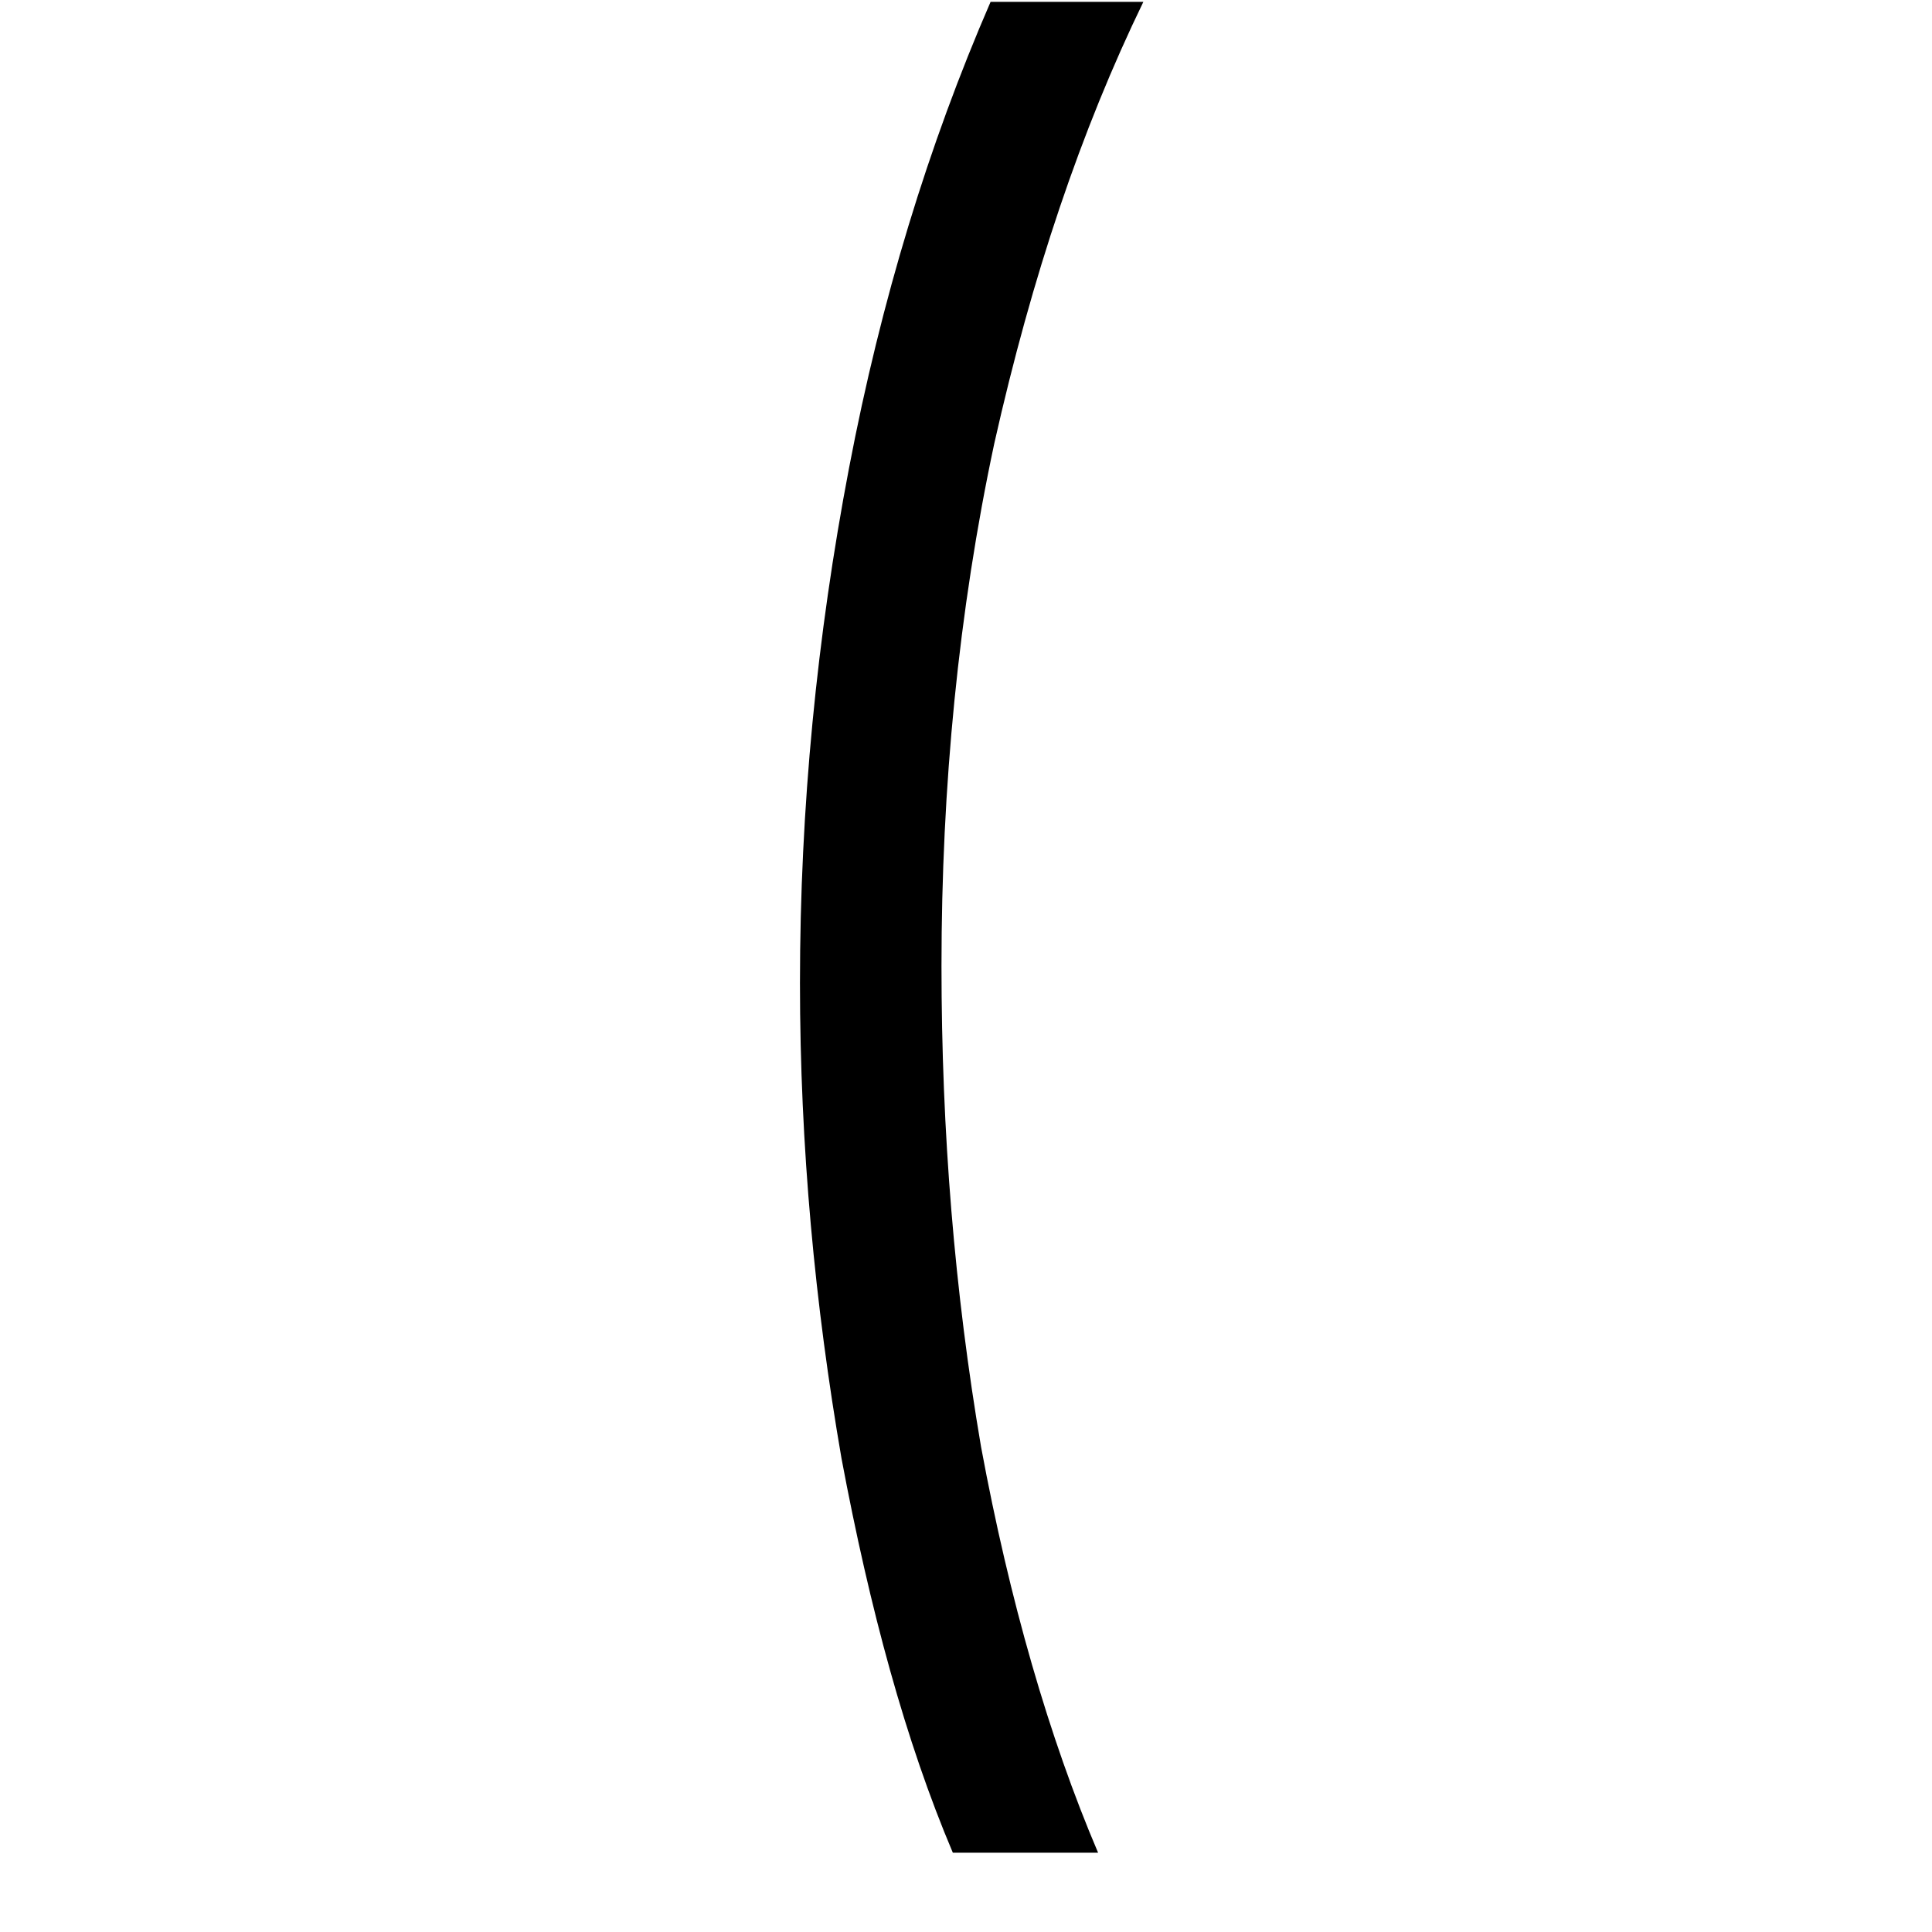
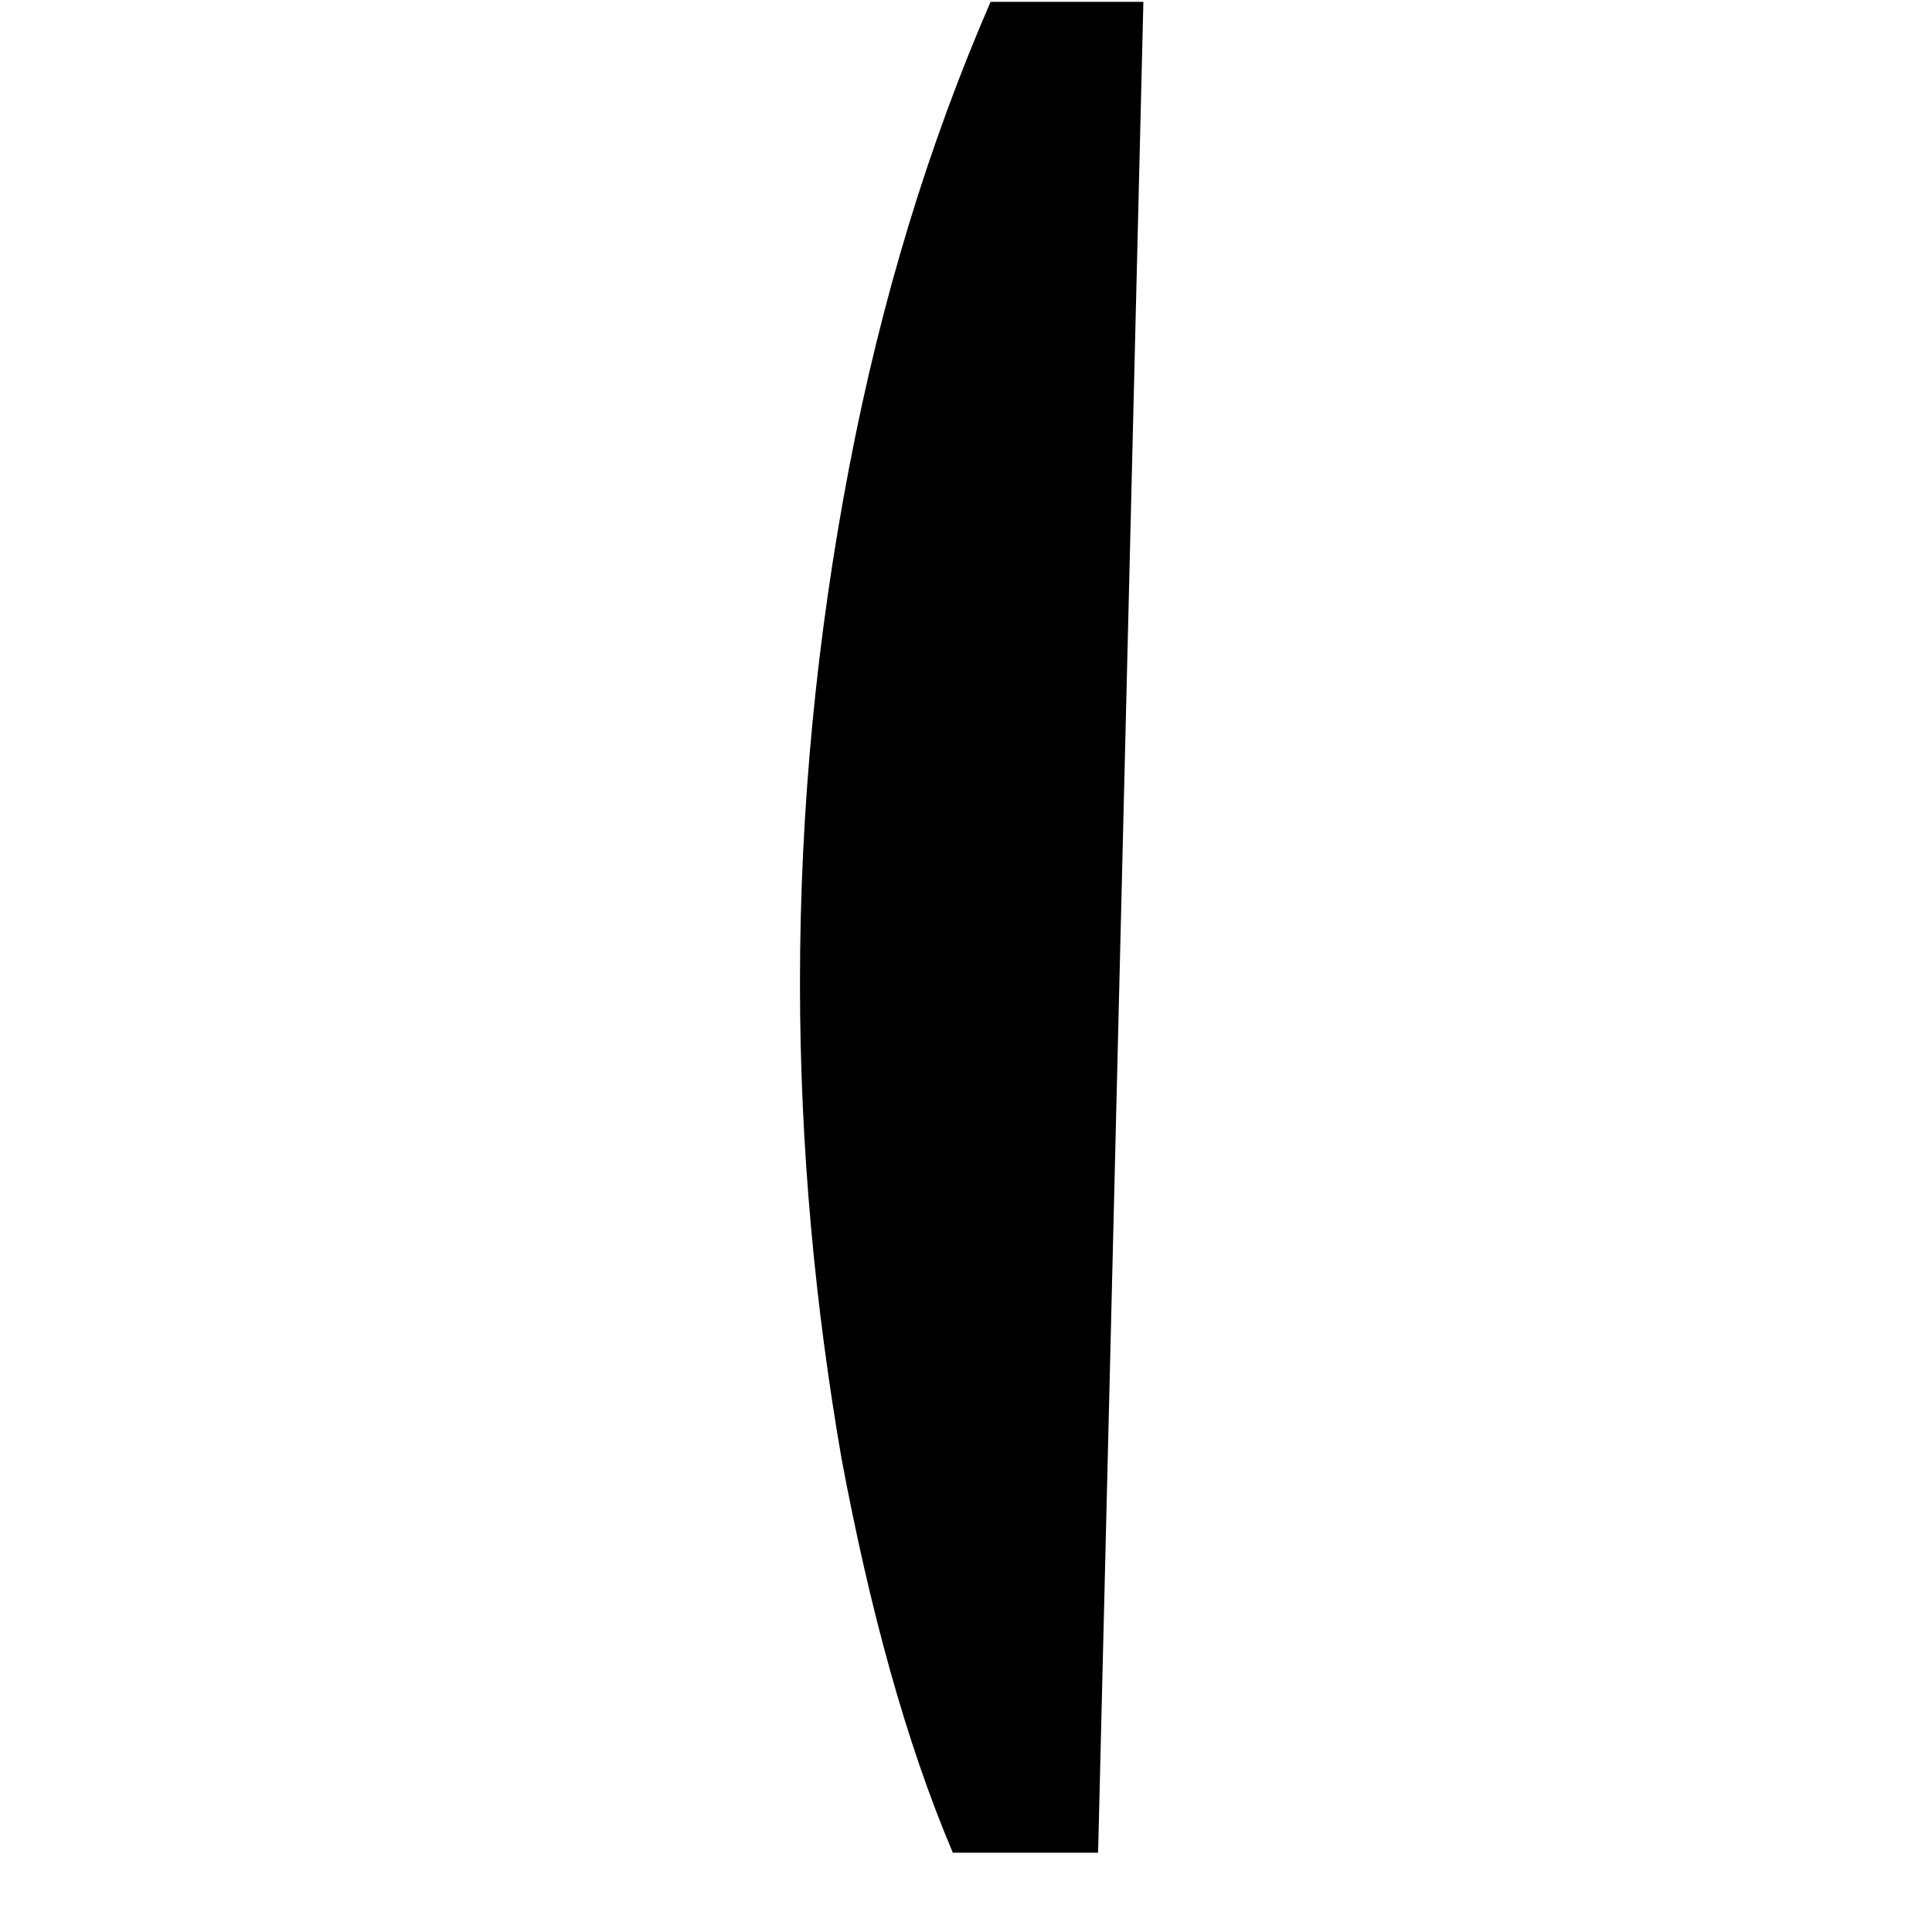
<svg xmlns="http://www.w3.org/2000/svg" fill="#000000" width="800px" height="800px" viewBox="-6.5 0 32 32" version="1.1">
  <title>parenleft</title>
-   <path d="M12.438 0.031h-2.531c-1.031 2.375-1.813 4.938-2.344 7.719s-0.813 5.625-0.813 8.531c0 2.719 0.25 5.344 0.688 7.875 0.469 2.5 1.063 4.688 1.844 6.531h2.406c-0.813-1.906-1.469-4.188-1.938-6.719-0.438-2.563-0.656-5.219-0.656-7.969 0-2.969 0.281-5.875 0.875-8.656 0.625-2.781 1.438-5.188 2.469-7.313z" />
+   <path d="M12.438 0.031h-2.531c-1.031 2.375-1.813 4.938-2.344 7.719s-0.813 5.625-0.813 8.531c0 2.719 0.25 5.344 0.688 7.875 0.469 2.5 1.063 4.688 1.844 6.531h2.406z" />
</svg>